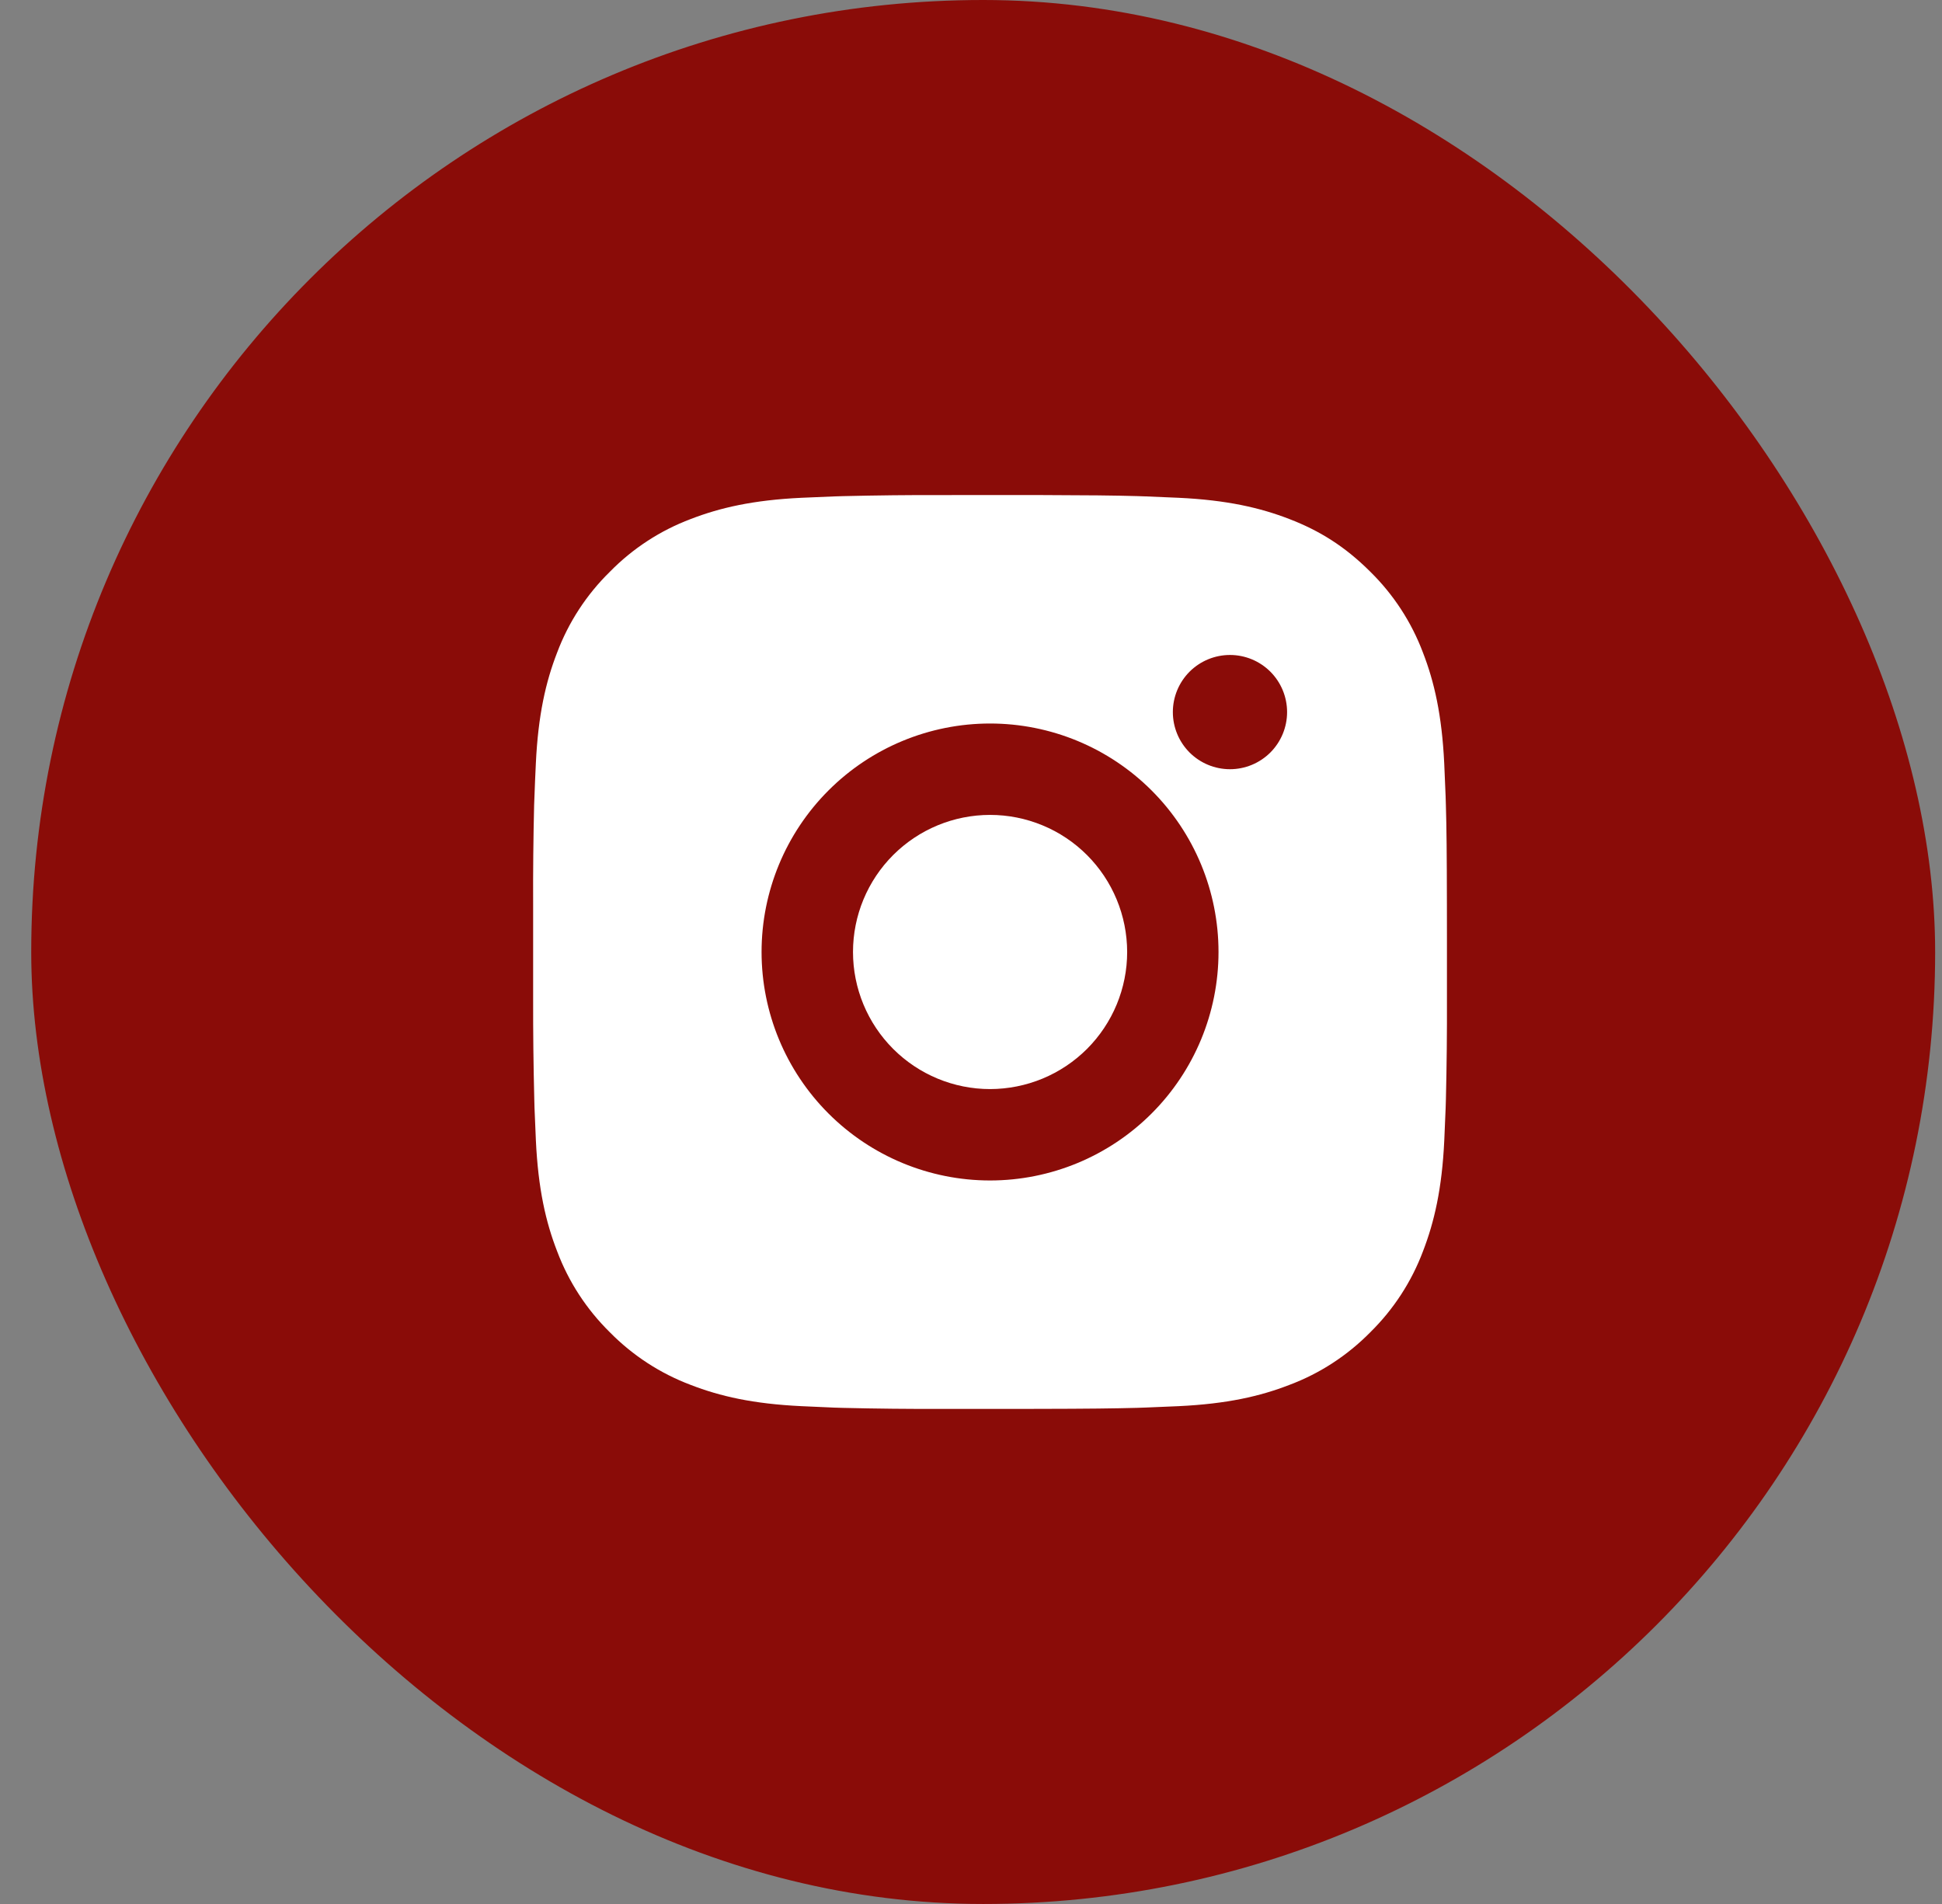
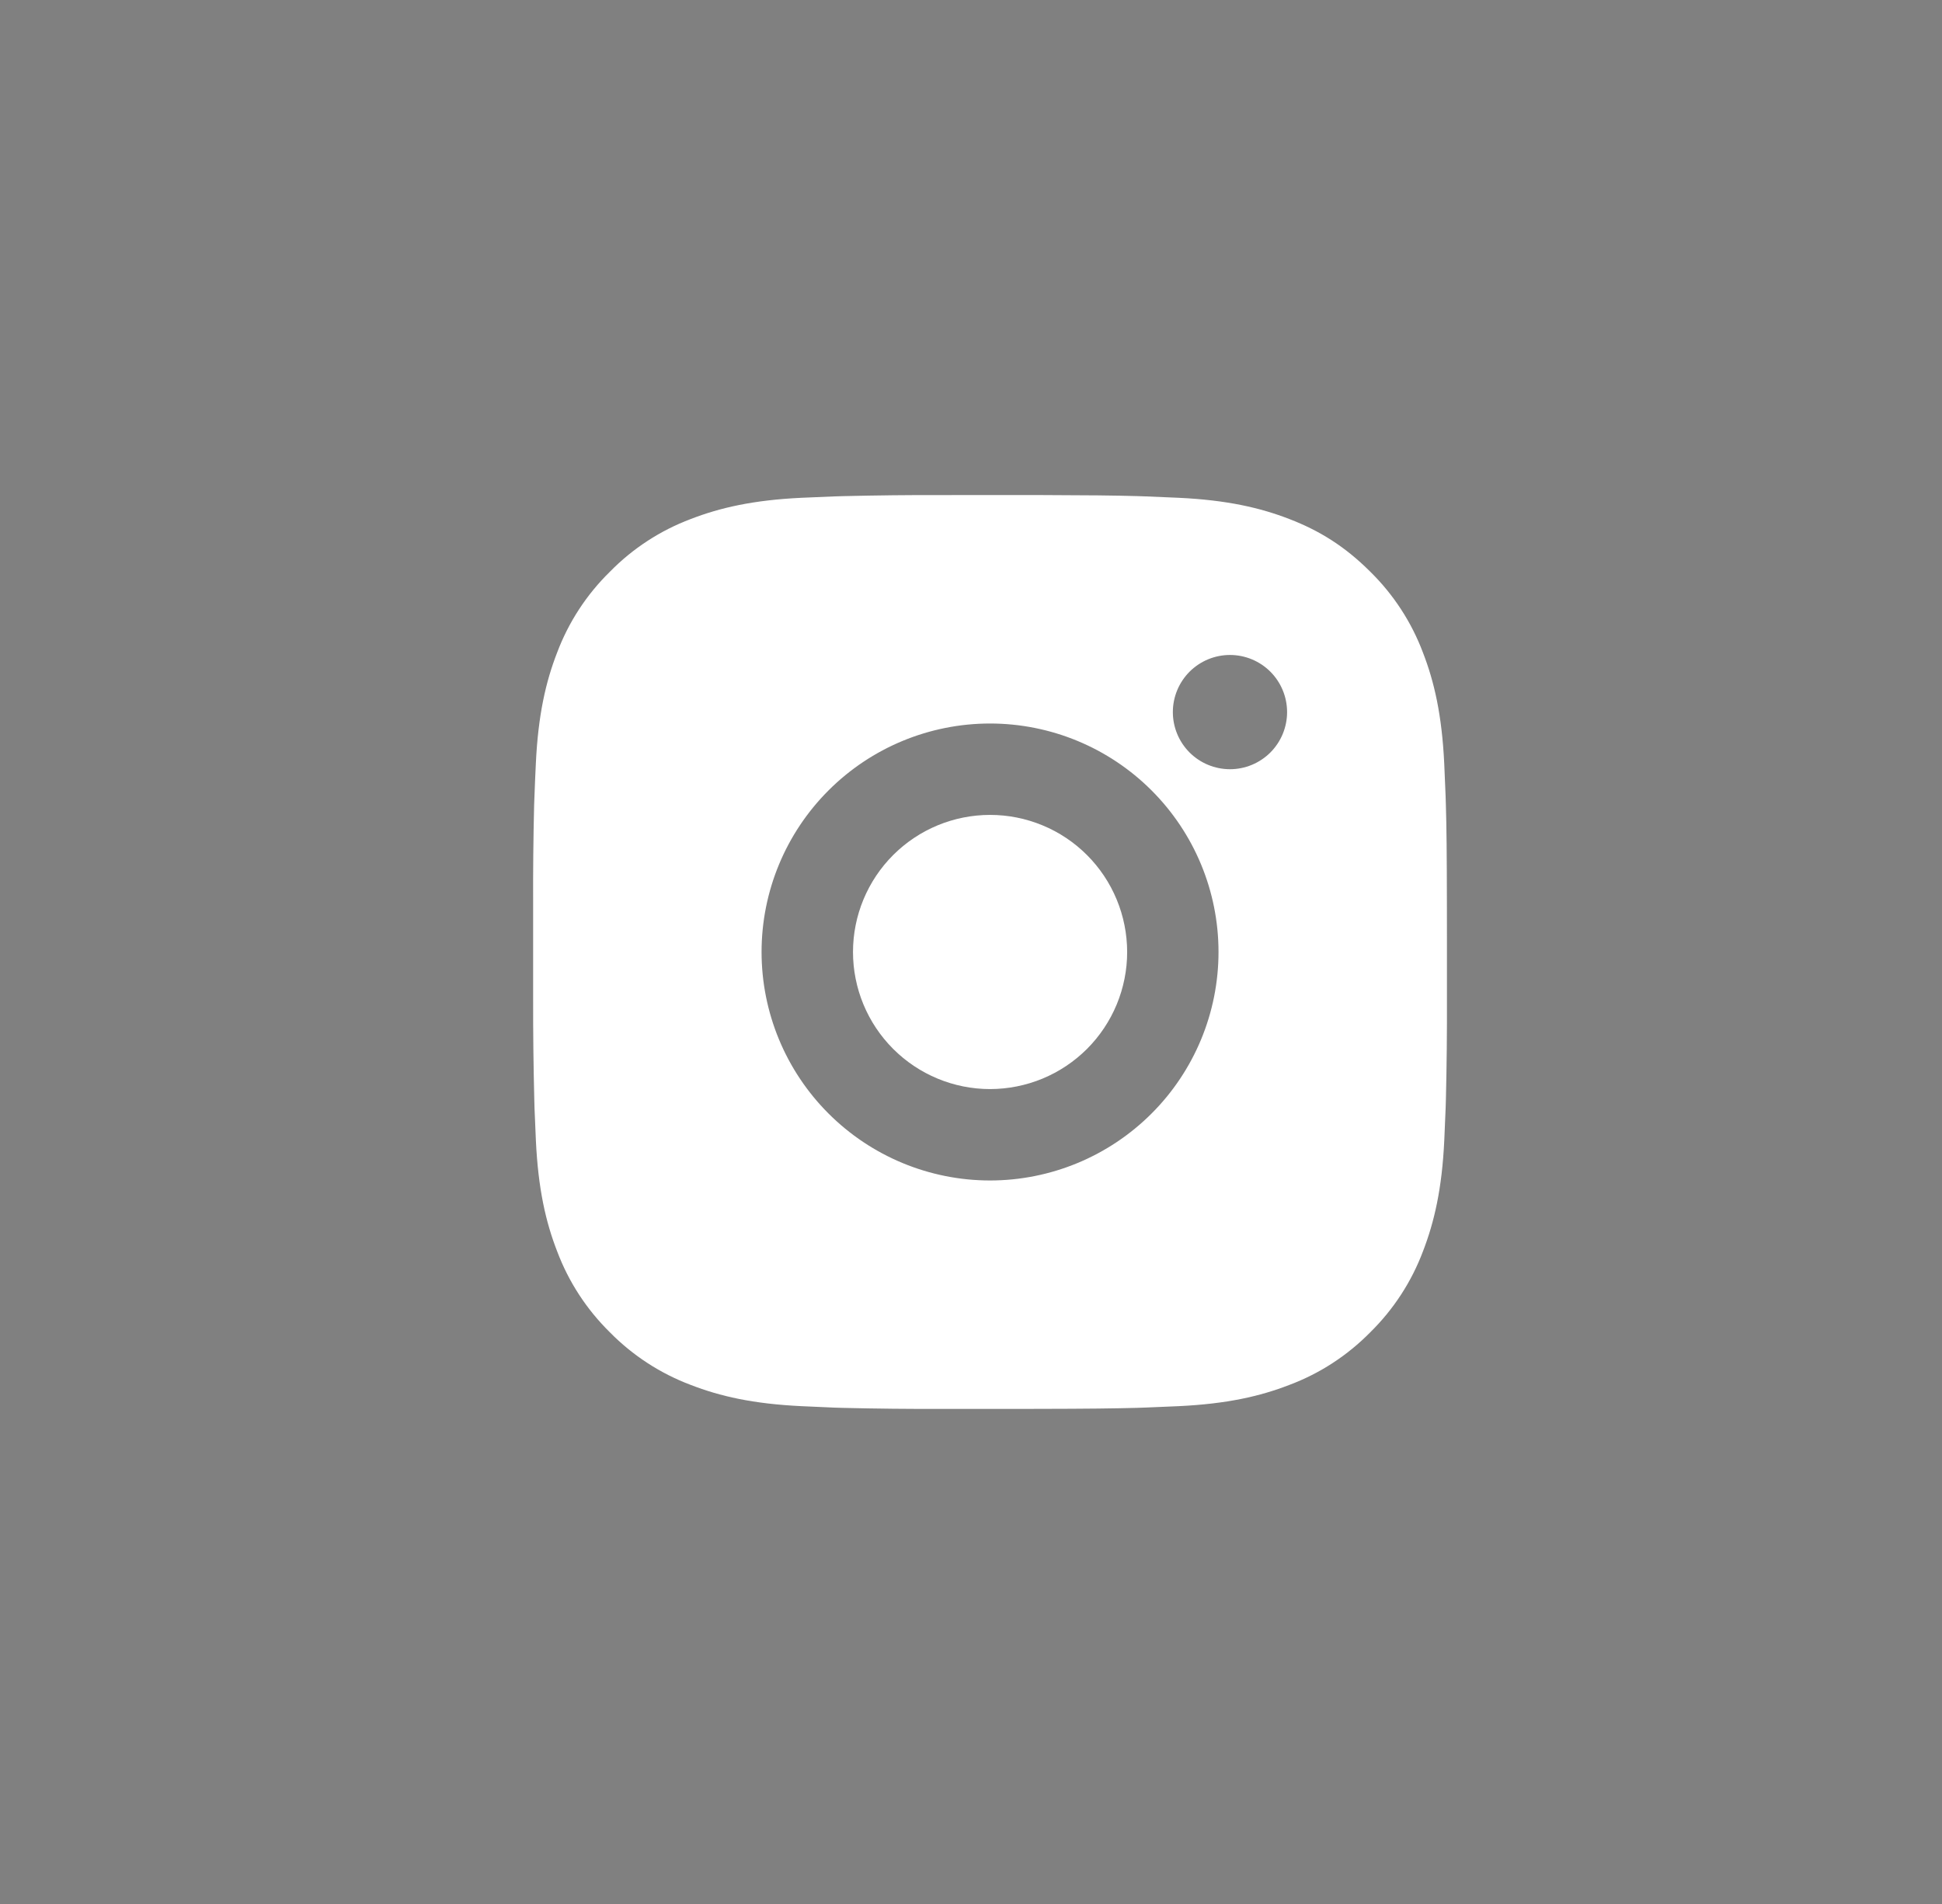
<svg xmlns="http://www.w3.org/2000/svg" width="51" height="50" viewBox="0 0 51 50" fill="none">
  <rect x="0" y="0" width="51" height="50" fill="#808080" stroke="none" />
-   <rect x="0.82" width="50" height="50" rx="25" fill="#8A0C08" />
  <path d="M27.234 13C28.584 13.004 29.269 13.011 29.86 13.028L30.093 13.036C30.362 13.046 30.627 13.058 30.947 13.072C32.224 13.132 33.095 13.334 33.86 13.63C34.652 13.935 35.319 14.348 35.986 15.014C36.596 15.613 37.069 16.339 37.37 17.14C37.666 17.904 37.867 18.776 37.928 20.053C37.942 20.373 37.954 20.638 37.964 20.908L37.971 21.141C37.989 21.731 37.996 22.416 37.998 23.766L37.999 24.661V26.233C38.002 27.108 37.993 27.984 37.972 28.859L37.965 29.092C37.955 29.362 37.943 29.627 37.929 29.946C37.869 31.224 37.665 32.094 37.37 32.859C37.069 33.66 36.596 34.386 35.986 34.986C35.386 35.596 34.661 36.069 33.86 36.369C33.095 36.666 32.224 36.867 30.947 36.927L30.093 36.963L29.86 36.971C29.269 36.987 28.584 36.996 27.234 36.998L26.338 36.999H24.768C23.892 37.002 23.017 36.993 22.141 36.972L21.908 36.965C21.623 36.954 21.339 36.941 21.054 36.927C19.777 36.867 18.906 36.666 18.14 36.369C17.34 36.068 16.615 35.596 16.015 34.986C15.405 34.386 14.932 33.661 14.631 32.859C14.334 32.095 14.133 31.224 14.073 29.946L14.037 29.092L14.031 28.859C14.009 27.984 13.999 27.109 14.001 26.233V23.766C13.997 22.891 14.006 22.016 14.027 21.141L14.036 20.908C14.045 20.638 14.057 20.373 14.072 20.053C14.132 18.776 14.333 17.905 14.63 17.14C14.931 16.339 15.405 15.613 16.017 15.014C16.616 14.403 17.34 13.931 18.14 13.63C18.906 13.334 19.776 13.132 21.054 13.072C21.373 13.058 21.64 13.046 21.908 13.036L22.141 13.029C23.016 13.008 23.891 12.998 24.767 13.001L27.234 13ZM26 19C24.409 19 22.883 19.632 21.758 20.757C20.633 21.882 20 23.408 20 25C20 26.591 20.633 28.117 21.758 29.242C22.883 30.367 24.409 31 26 31C27.591 31 29.117 30.367 30.242 29.242C31.368 28.117 32 26.591 32 25C32 23.408 31.368 21.882 30.242 20.757C29.117 19.632 27.591 19 26 19ZM26 21.4C26.473 21.4 26.941 21.493 27.378 21.674C27.814 21.854 28.211 22.119 28.546 22.454C28.88 22.788 29.145 23.185 29.326 23.622C29.507 24.058 29.6 24.526 29.601 24.999C29.601 25.472 29.508 25.94 29.327 26.377C29.146 26.814 28.881 27.21 28.547 27.545C28.212 27.879 27.816 28.144 27.379 28.325C26.942 28.506 26.474 28.599 26.001 28.6C25.047 28.6 24.131 28.22 23.456 27.545C22.781 26.87 22.401 25.954 22.401 25C22.401 24.045 22.781 23.129 23.456 22.454C24.131 21.779 25.047 21.4 26.001 21.4M32.301 17.2C31.903 17.2 31.522 17.358 31.24 17.639C30.959 17.921 30.801 18.302 30.801 18.7C30.801 19.098 30.959 19.479 31.24 19.761C31.522 20.042 31.903 20.2 32.301 20.2C32.699 20.2 33.08 20.042 33.362 19.761C33.643 19.479 33.801 19.098 33.801 18.7C33.801 18.302 33.643 17.921 33.362 17.639C33.08 17.358 32.699 17.2 32.301 17.2Z" fill="white" />
</svg>